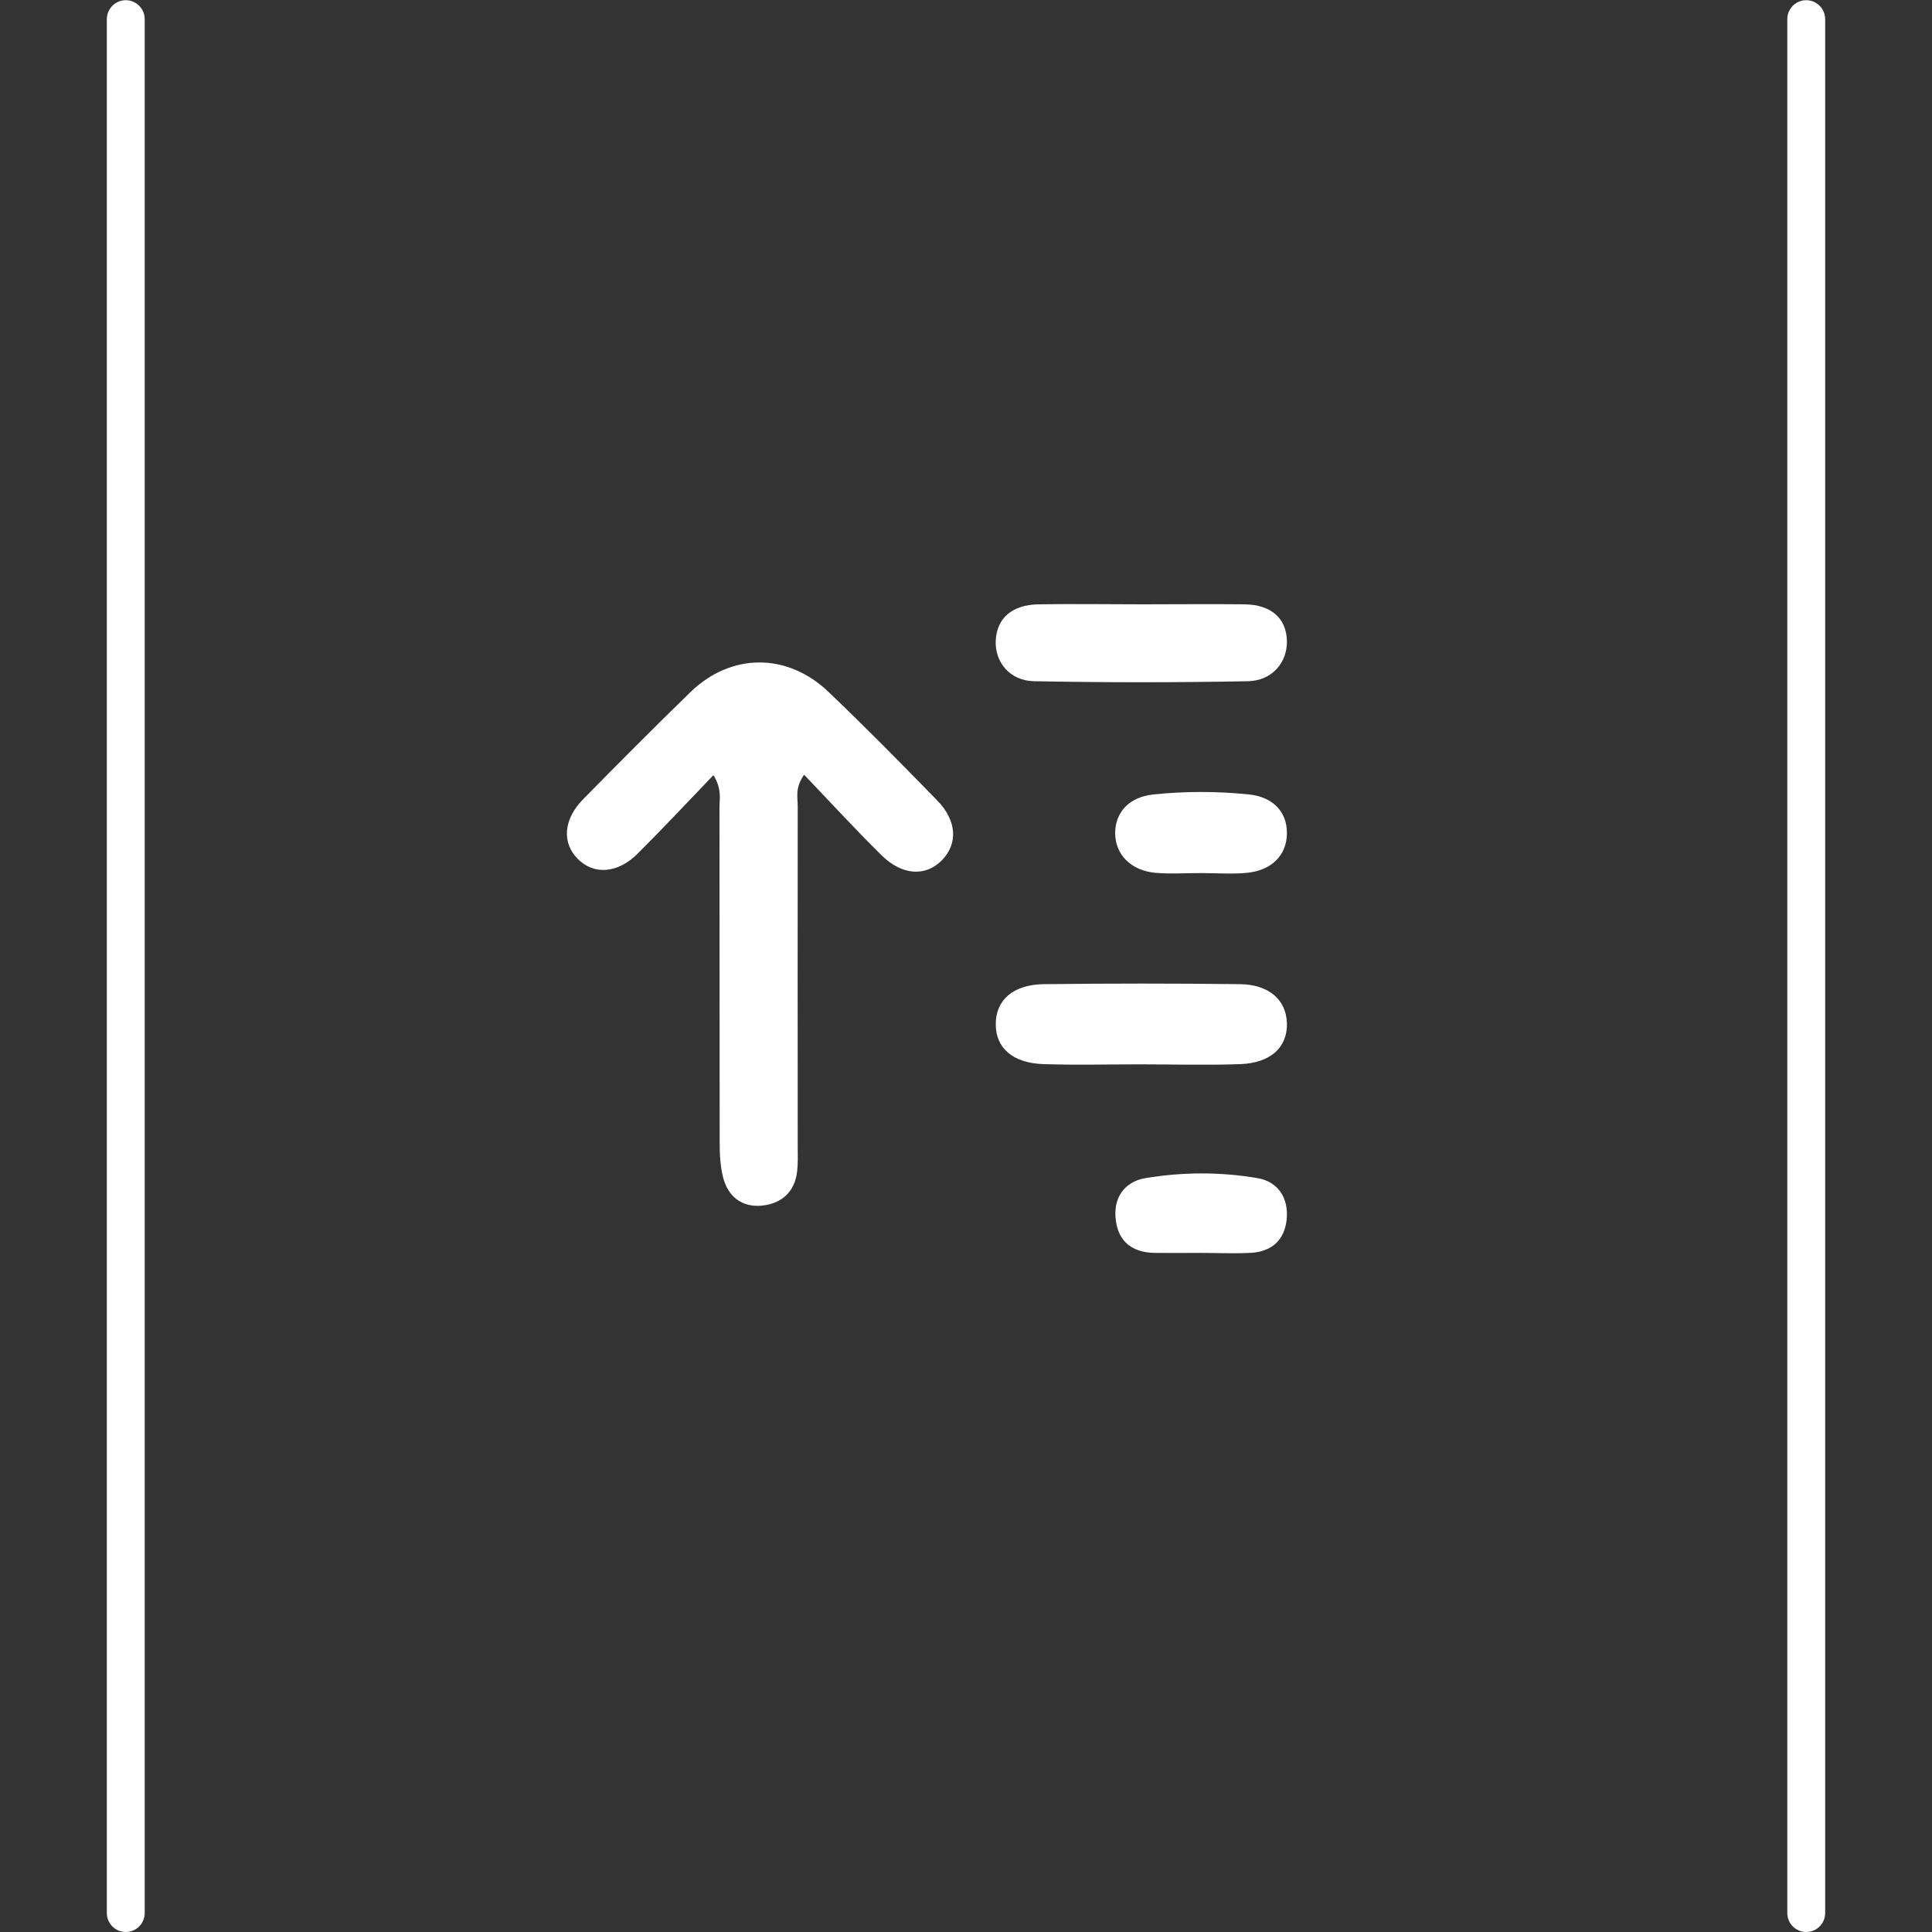
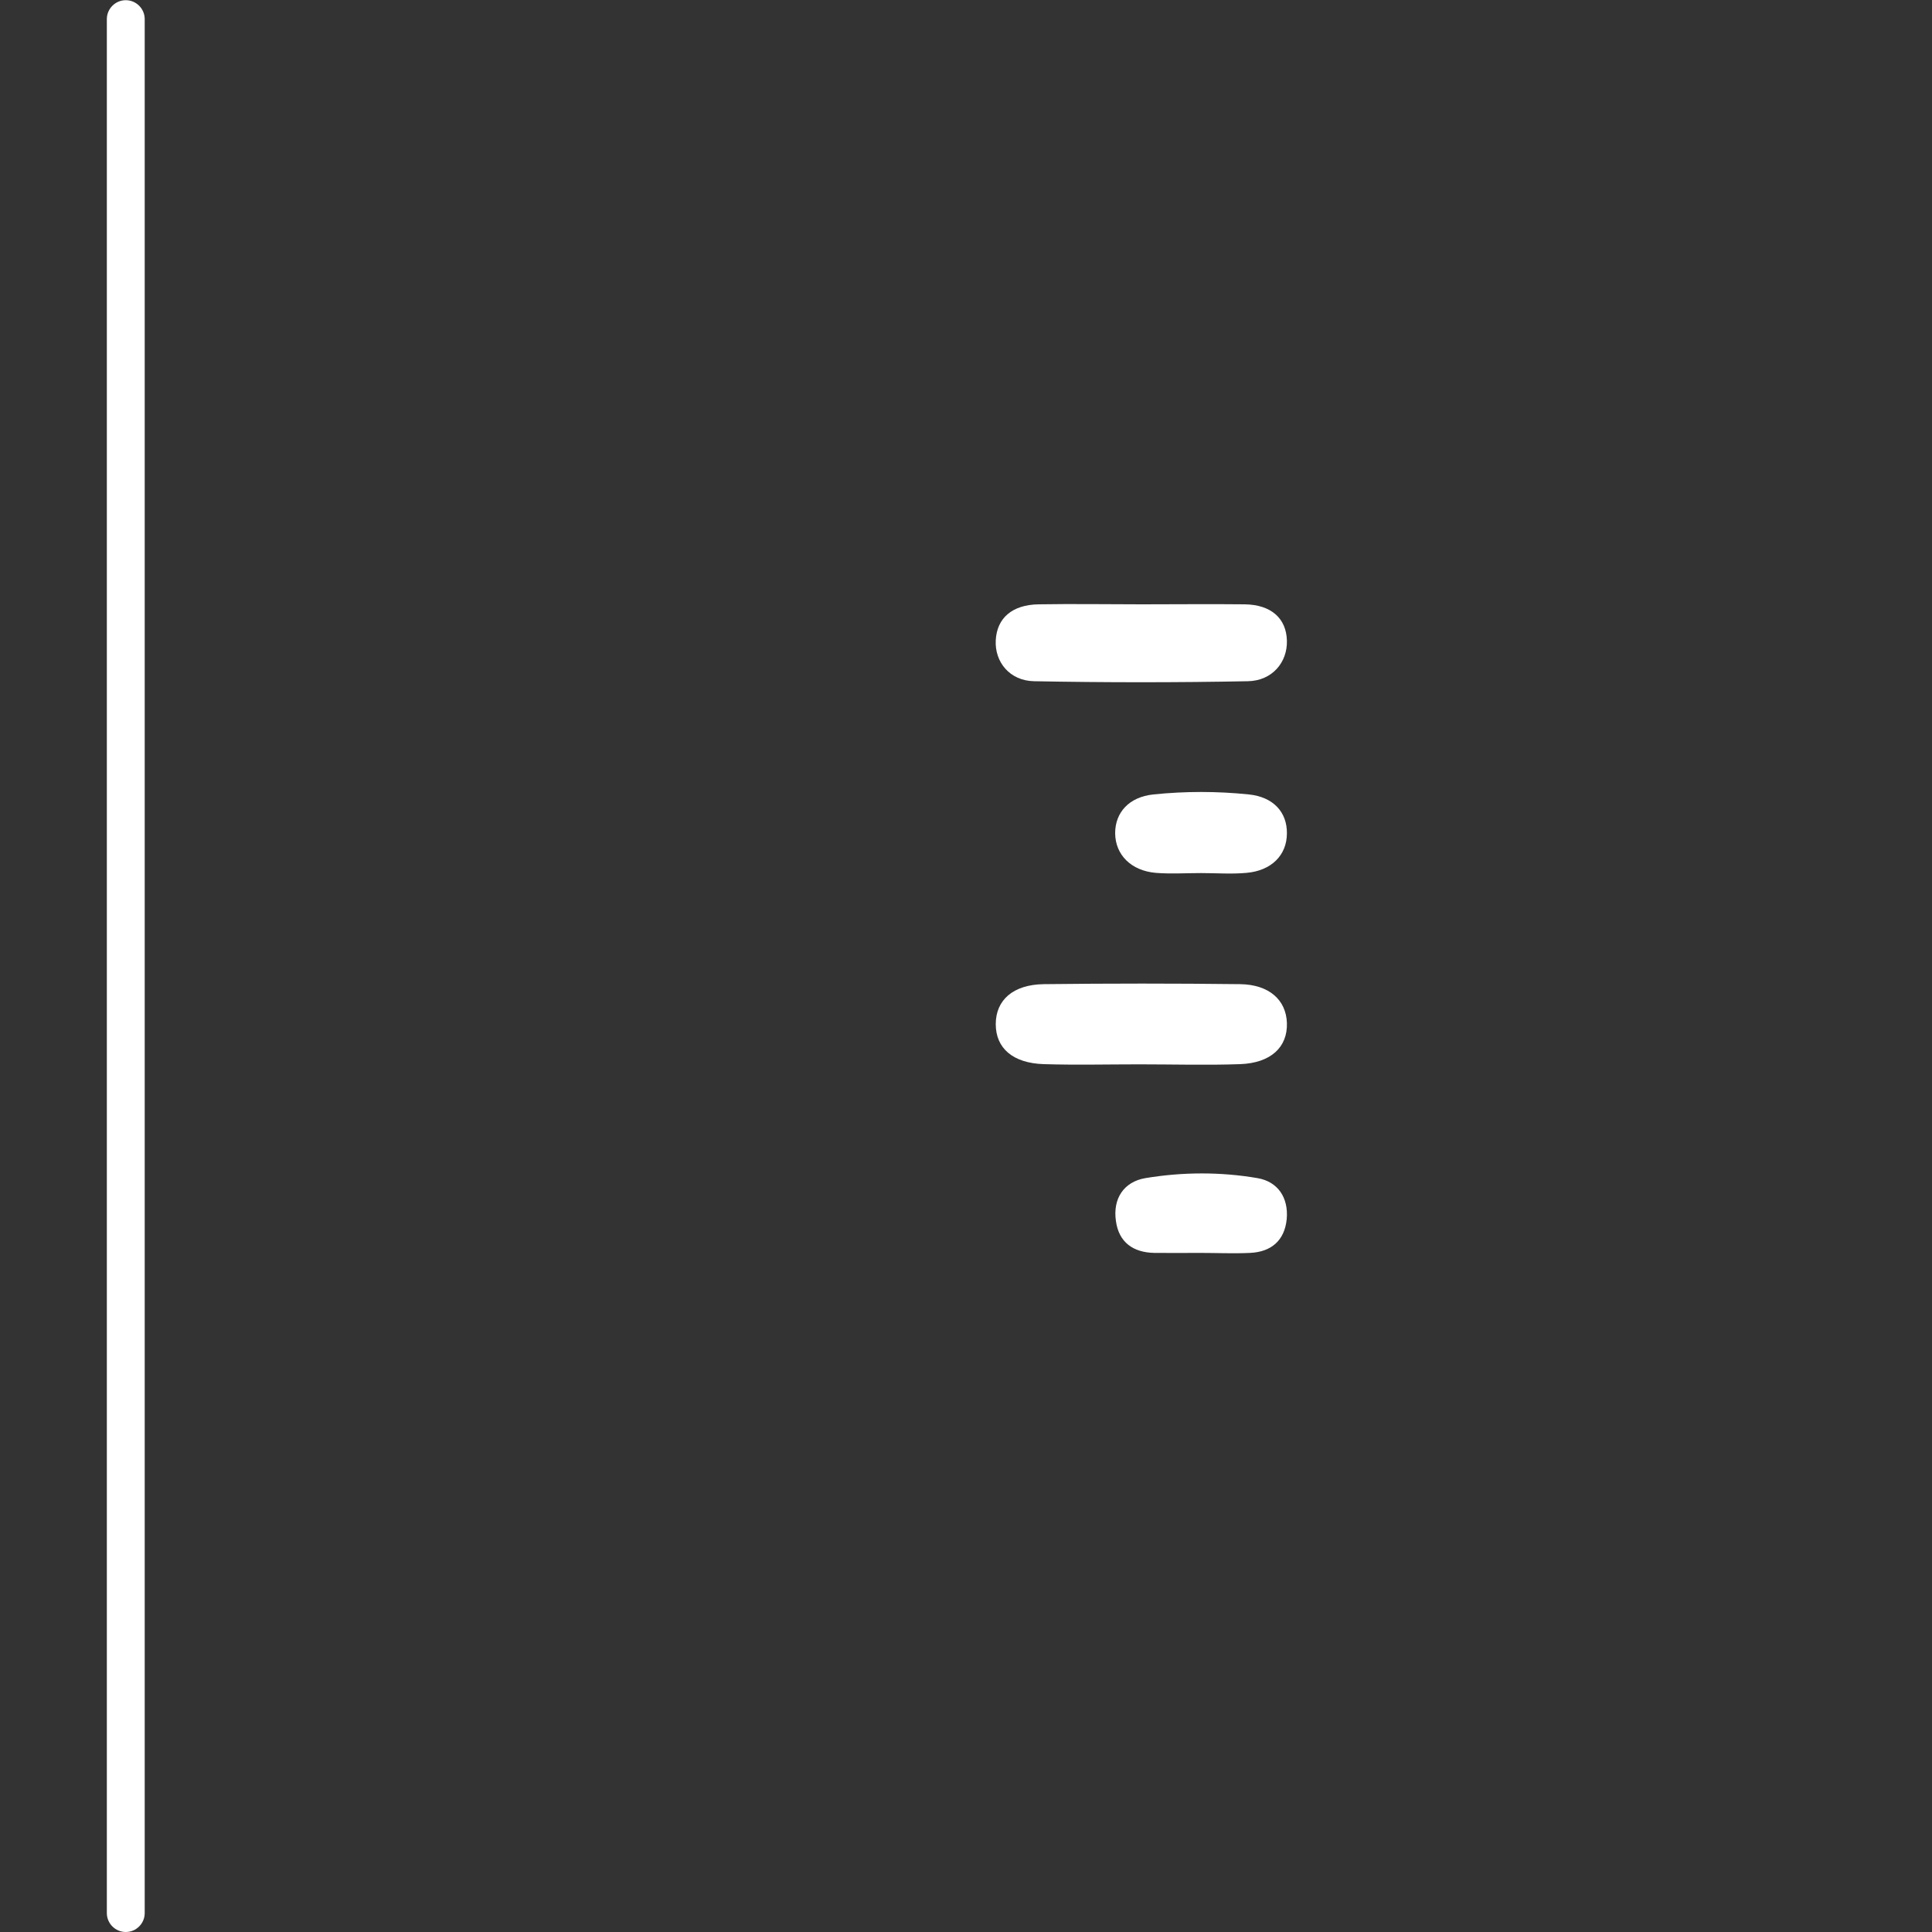
<svg xmlns="http://www.w3.org/2000/svg" id="Capa_1" data-name="Capa 1" version="1.1" viewBox="0 0 100 100">
  <rect x="0" y="0" width="100" height="100" fill="#333333" stroke="none" />
  <defs>
    <style> .cls-1 { fill: #000; } .cls-1, .cls-2 { stroke-width: 0px; } .cls-2 { fill: #fff; } </style>
  </defs>
  <g>
-     <path class="cls-2" d="M36.91,40.14c-1.37,1.43-2.62,2.76-3.9,4.04-1.03,1.03-2.27,1.12-3.1.28-.84-.83-.75-2.06.28-3.1,1.83-1.86,3.67-3.71,5.54-5.53,2.1-2.04,5-2.06,7.14-.03,1.92,1.83,3.78,3.72,5.63,5.62,1.04,1.06,1.09,2.26.24,3.12-.84.84-2.05.78-3.12-.28-1.35-1.33-2.63-2.73-4-4.16-.48.68-.33,1.17-.33,1.63-.01,5.87,0,11.73,0,17.6,0,.43.02.87-.03,1.3-.12,1.06-.8,1.66-1.8,1.77-1.03.11-1.77-.44-2.03-1.45-.15-.58-.18-1.2-.18-1.8-.01-5.78,0-11.56-.01-17.34,0-.46.13-.95-.3-1.67Z" />
-     <path class="cls-2" d="M58.98,55.09c-1.65,0-3.3.04-4.95-.01-1.61-.05-2.49-.83-2.49-2.07,0-1.24.89-2.05,2.49-2.07,3.39-.04,6.77-.04,10.16,0,1.49.02,2.38.81,2.42,2.01.04,1.25-.83,2.07-2.42,2.13-1.73.06-3.47.01-5.21.01h0Z" />
+     <path class="cls-2" d="M58.98,55.09c-1.65,0-3.3.04-4.95-.01-1.61-.05-2.49-.83-2.49-2.07,0-1.24.89-2.05,2.49-2.07,3.39-.04,6.77-.04,10.16,0,1.49.02,2.38.81,2.42,2.01.04,1.25-.83,2.07-2.42,2.13-1.73.06-3.47.01-5.21.01h0" />
    <path class="cls-2" d="M59.1,31.28c1.78,0,3.56-.02,5.33,0,1.37.02,2.15.73,2.18,1.88.03,1.12-.76,2.08-2.03,2.1-3.68.07-7.37.07-11.05,0-1.27-.02-2.05-1-1.99-2.12.06-1.15.85-1.84,2.22-1.86,1.78-.03,3.56,0,5.33,0Z" />
    <path class="cls-2" d="M62.17,45.19c-.78,0-1.57.05-2.34-.01-1.29-.11-2.1-.94-2.11-2.05,0-1.08.72-1.88,1.98-2.01,1.64-.17,3.3-.17,4.94,0,1.27.13,1.98.92,1.97,2.01,0,1.13-.8,1.94-2.1,2.05-.78.07-1.56.01-2.34.01Z" />
    <path class="cls-2" d="M62.09,64.85c-.78,0-1.56.01-2.34,0-1.1-.02-1.84-.55-1.99-1.65-.17-1.16.41-2.03,1.52-2.22,1.92-.32,3.89-.33,5.81,0,1.05.18,1.61,1.01,1.51,2.12-.11,1.11-.8,1.7-1.9,1.75-.86.04-1.73,0-2.6,0Z" />
  </g>
  <g>
    <g>
      <line class="cls-1" x1="6.51" y1=".99" x2="6.51" y2="99.02" />
      <path class="cls-2" d="M6.51,100c-.54,0-.98-.44-.98-.98V.99C5.53.45,5.97.01,6.51.01s.98.44.98.98v98.03c0,.54-.44.98-.98.98Z" />
    </g>
    <g>
      <line class="cls-1" x1="93.49" y1=".99" x2="93.49" y2="99.02" />
-       <path class="cls-2" d="M93.49,100c-.54,0-.98-.44-.98-.98V.99c0-.54.44-.98.98-.98s.98.44.98.98v98.03c0,.54-.44.98-.98.98Z" />
    </g>
  </g>
</svg>